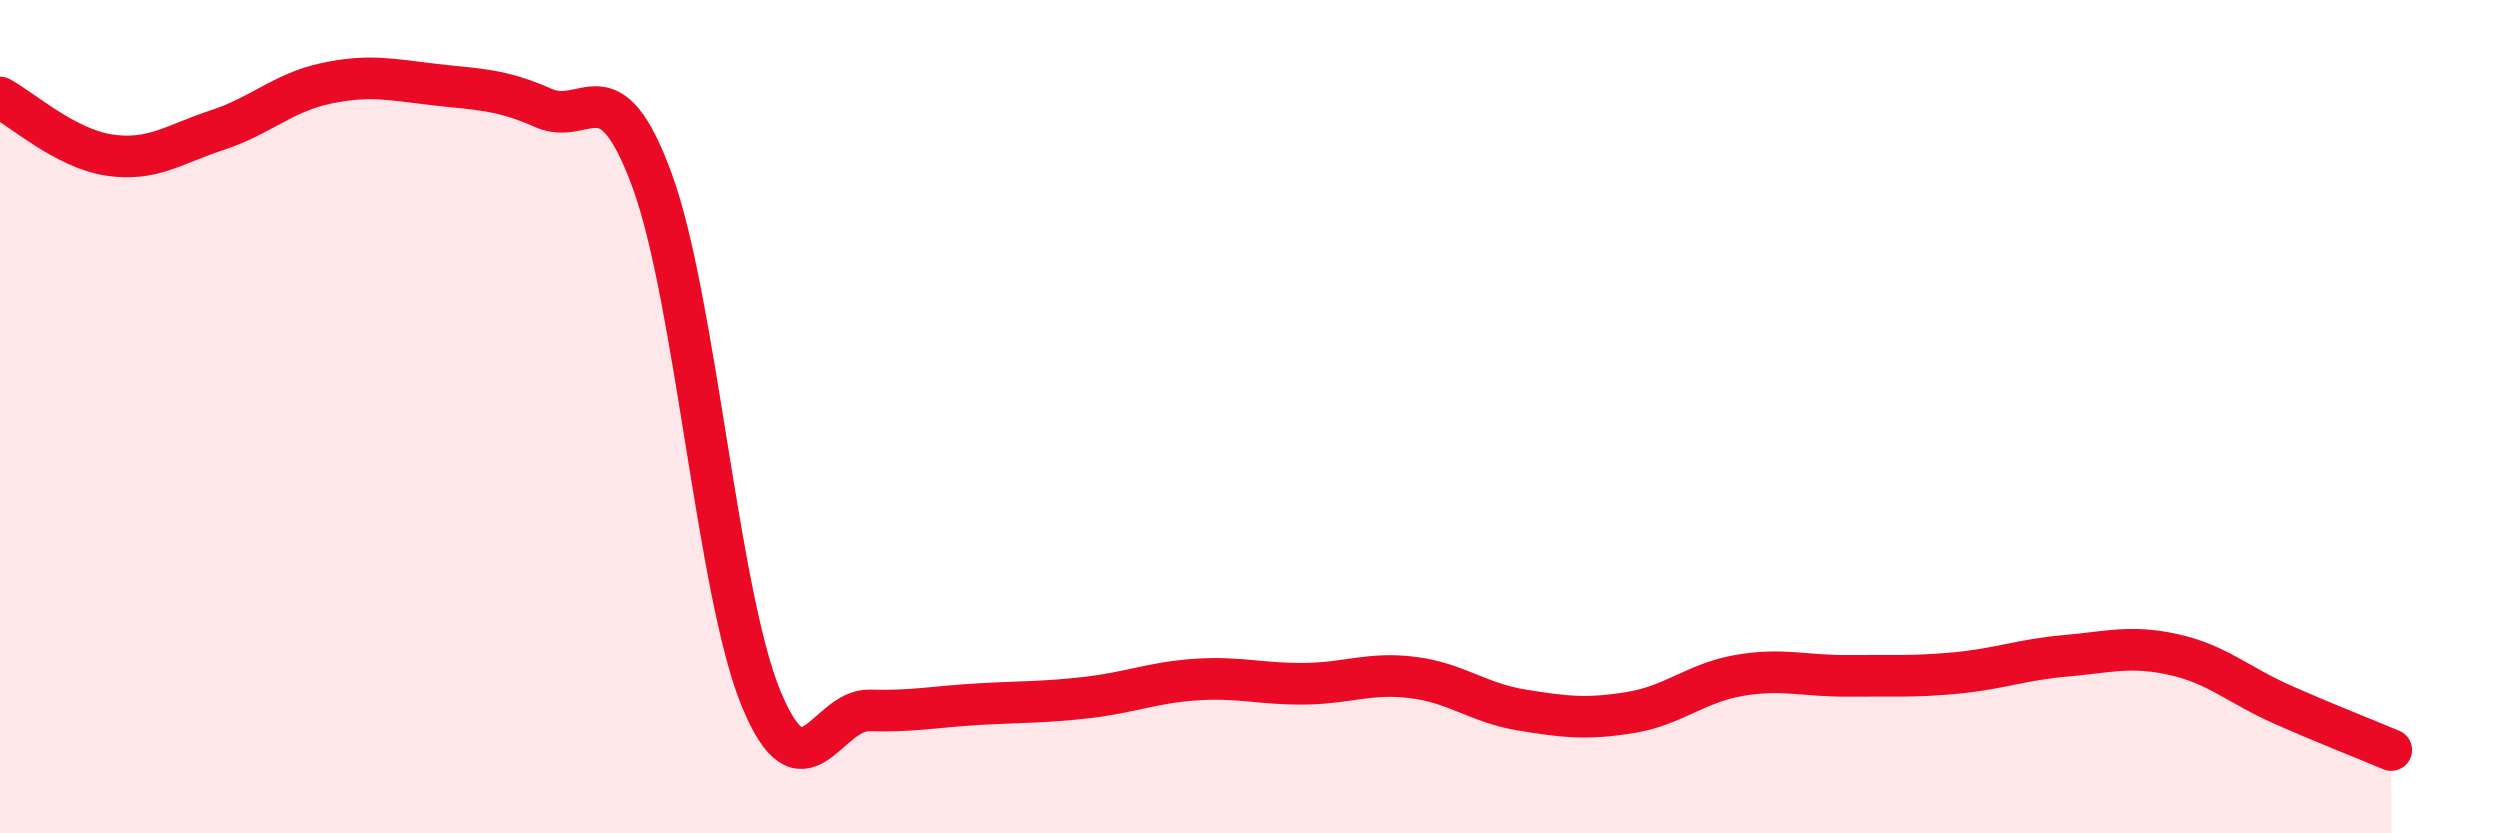
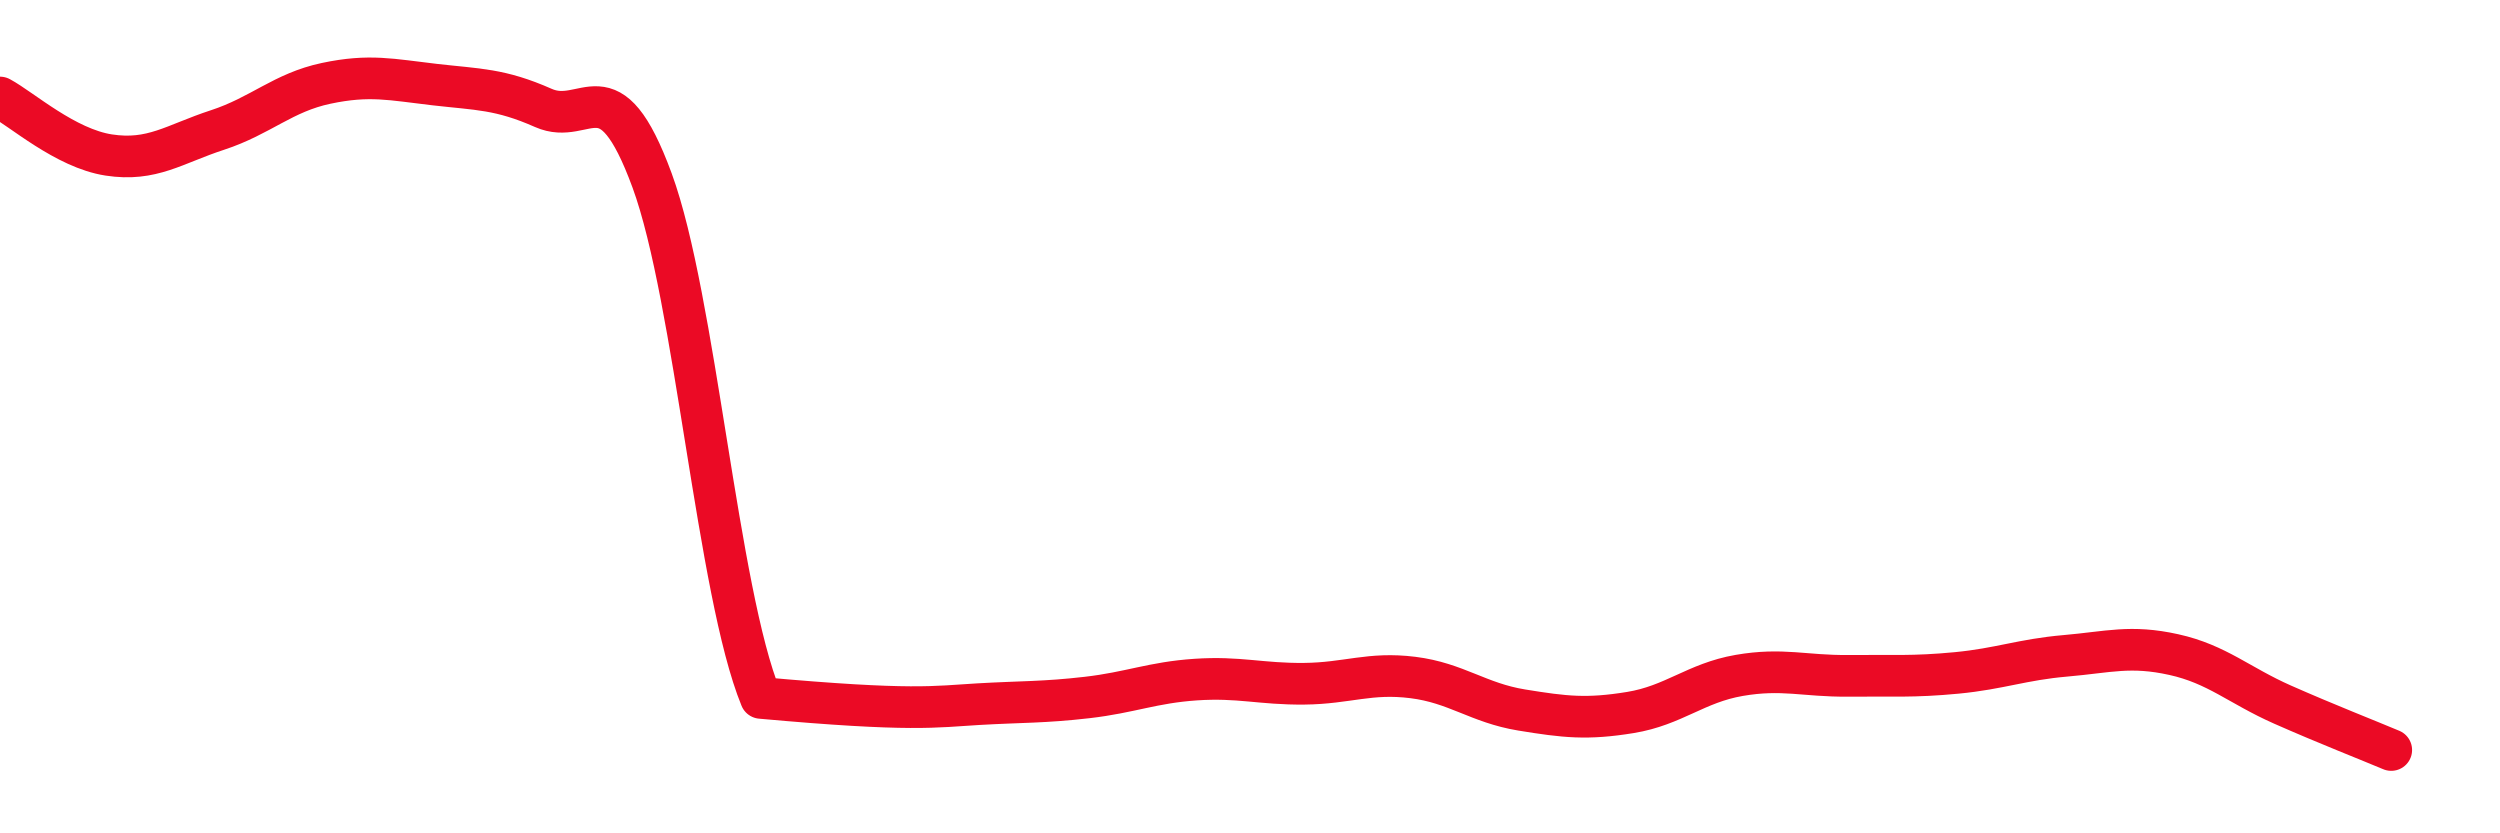
<svg xmlns="http://www.w3.org/2000/svg" width="60" height="20" viewBox="0 0 60 20">
-   <path d="M 0,2.34 C 0.52,2.62 1.57,3.56 2.61,3.72 C 3.65,3.88 4.18,3.46 5.22,3.12 C 6.26,2.78 6.79,2.22 7.83,2 C 8.87,1.78 9.39,1.91 10.43,2.03 C 11.47,2.15 12,2.13 13.04,2.59 C 14.08,3.05 14.61,1.5 15.65,4.33 C 16.69,7.16 17.22,14.21 18.26,16.75 C 19.3,19.29 19.83,17.02 20.87,17.05 C 21.91,17.08 22.44,16.96 23.48,16.9 C 24.52,16.84 25.05,16.86 26.09,16.74 C 27.13,16.62 27.66,16.38 28.7,16.31 C 29.74,16.24 30.26,16.42 31.3,16.41 C 32.34,16.4 32.87,16.13 33.91,16.26 C 34.95,16.39 35.48,16.87 36.52,17.04 C 37.56,17.21 38.09,17.27 39.13,17.1 C 40.17,16.93 40.7,16.39 41.74,16.21 C 42.78,16.03 43.31,16.23 44.35,16.22 C 45.39,16.21 45.92,16.25 46.96,16.15 C 48,16.05 48.53,15.83 49.57,15.74 C 50.61,15.65 51.13,15.48 52.17,15.71 C 53.21,15.94 53.74,16.45 54.78,16.91 C 55.82,17.37 56.87,17.78 57.39,18L57.39 20L0 20Z" fill="#EB0A25" opacity="0.1" stroke-linecap="round" stroke-linejoin="round" />
-   <path d="M 0,2.34 C 0.52,2.62 1.57,3.56 2.61,3.72 C 3.65,3.88 4.18,3.46 5.22,3.12 C 6.26,2.78 6.79,2.22 7.83,2 C 8.87,1.78 9.39,1.91 10.43,2.03 C 11.47,2.15 12,2.13 13.04,2.59 C 14.08,3.05 14.61,1.5 15.65,4.33 C 16.69,7.16 17.22,14.21 18.26,16.75 C 19.3,19.29 19.83,17.02 20.87,17.05 C 21.91,17.08 22.44,16.96 23.48,16.9 C 24.52,16.84 25.05,16.86 26.09,16.74 C 27.13,16.62 27.66,16.38 28.7,16.31 C 29.74,16.24 30.26,16.42 31.3,16.41 C 32.34,16.4 32.87,16.13 33.91,16.26 C 34.95,16.39 35.48,16.87 36.52,17.04 C 37.56,17.21 38.09,17.27 39.13,17.1 C 40.17,16.93 40.7,16.39 41.74,16.21 C 42.78,16.03 43.31,16.23 44.35,16.22 C 45.39,16.21 45.92,16.25 46.96,16.15 C 48,16.05 48.53,15.83 49.57,15.74 C 50.61,15.65 51.13,15.48 52.17,15.71 C 53.21,15.94 53.74,16.45 54.78,16.91 C 55.82,17.37 56.87,17.78 57.39,18" stroke="#EB0A25" stroke-width="1" fill="none" stroke-linecap="round" stroke-linejoin="round" />
+   <path d="M 0,2.34 C 0.52,2.62 1.57,3.56 2.61,3.72 C 3.65,3.88 4.18,3.46 5.22,3.12 C 6.26,2.78 6.79,2.22 7.83,2 C 8.87,1.78 9.39,1.91 10.43,2.03 C 11.47,2.15 12,2.13 13.04,2.59 C 14.08,3.05 14.61,1.5 15.65,4.33 C 16.69,7.16 17.22,14.21 18.26,16.75 C 21.91,17.08 22.44,16.96 23.48,16.9 C 24.52,16.84 25.05,16.86 26.09,16.74 C 27.13,16.62 27.66,16.38 28.7,16.31 C 29.74,16.24 30.26,16.42 31.3,16.41 C 32.34,16.4 32.87,16.13 33.91,16.26 C 34.95,16.39 35.48,16.87 36.52,17.04 C 37.56,17.21 38.09,17.27 39.13,17.1 C 40.17,16.93 40.7,16.39 41.74,16.21 C 42.78,16.03 43.31,16.23 44.35,16.22 C 45.39,16.21 45.92,16.25 46.96,16.15 C 48,16.05 48.53,15.83 49.57,15.74 C 50.61,15.65 51.13,15.48 52.17,15.71 C 53.21,15.94 53.74,16.45 54.78,16.91 C 55.82,17.37 56.87,17.78 57.39,18" stroke="#EB0A25" stroke-width="1" fill="none" stroke-linecap="round" stroke-linejoin="round" />
</svg>